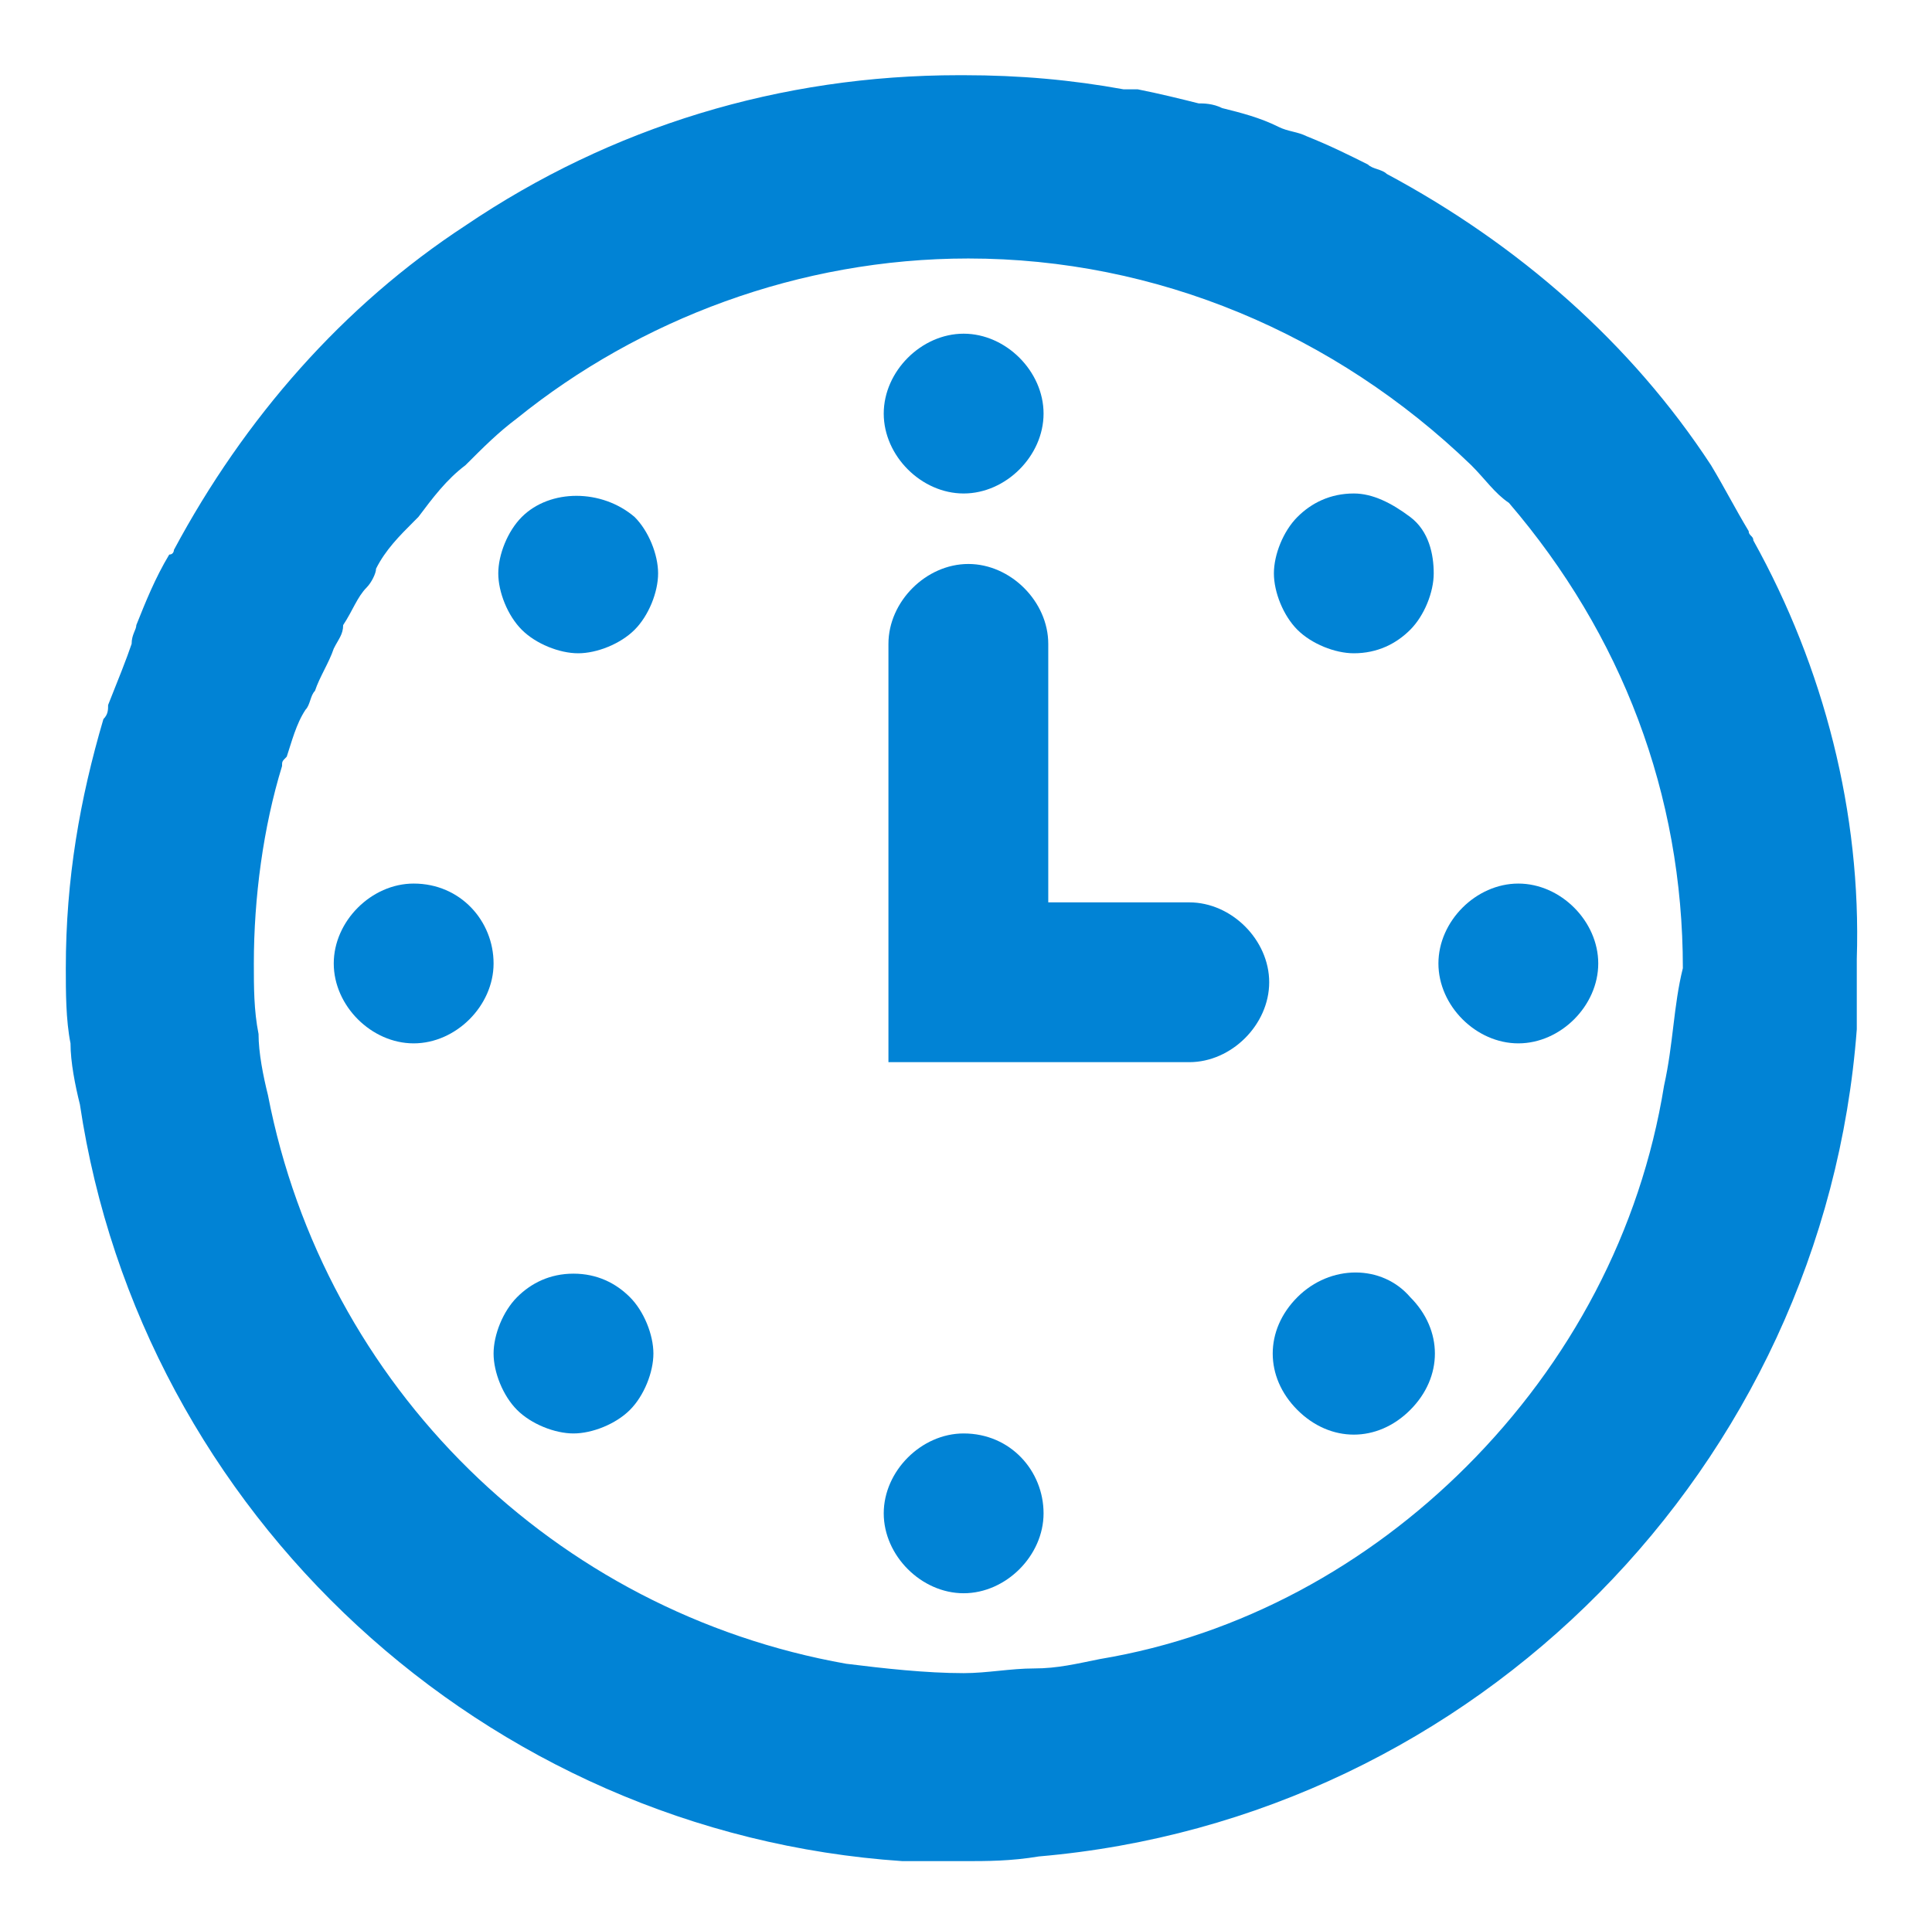
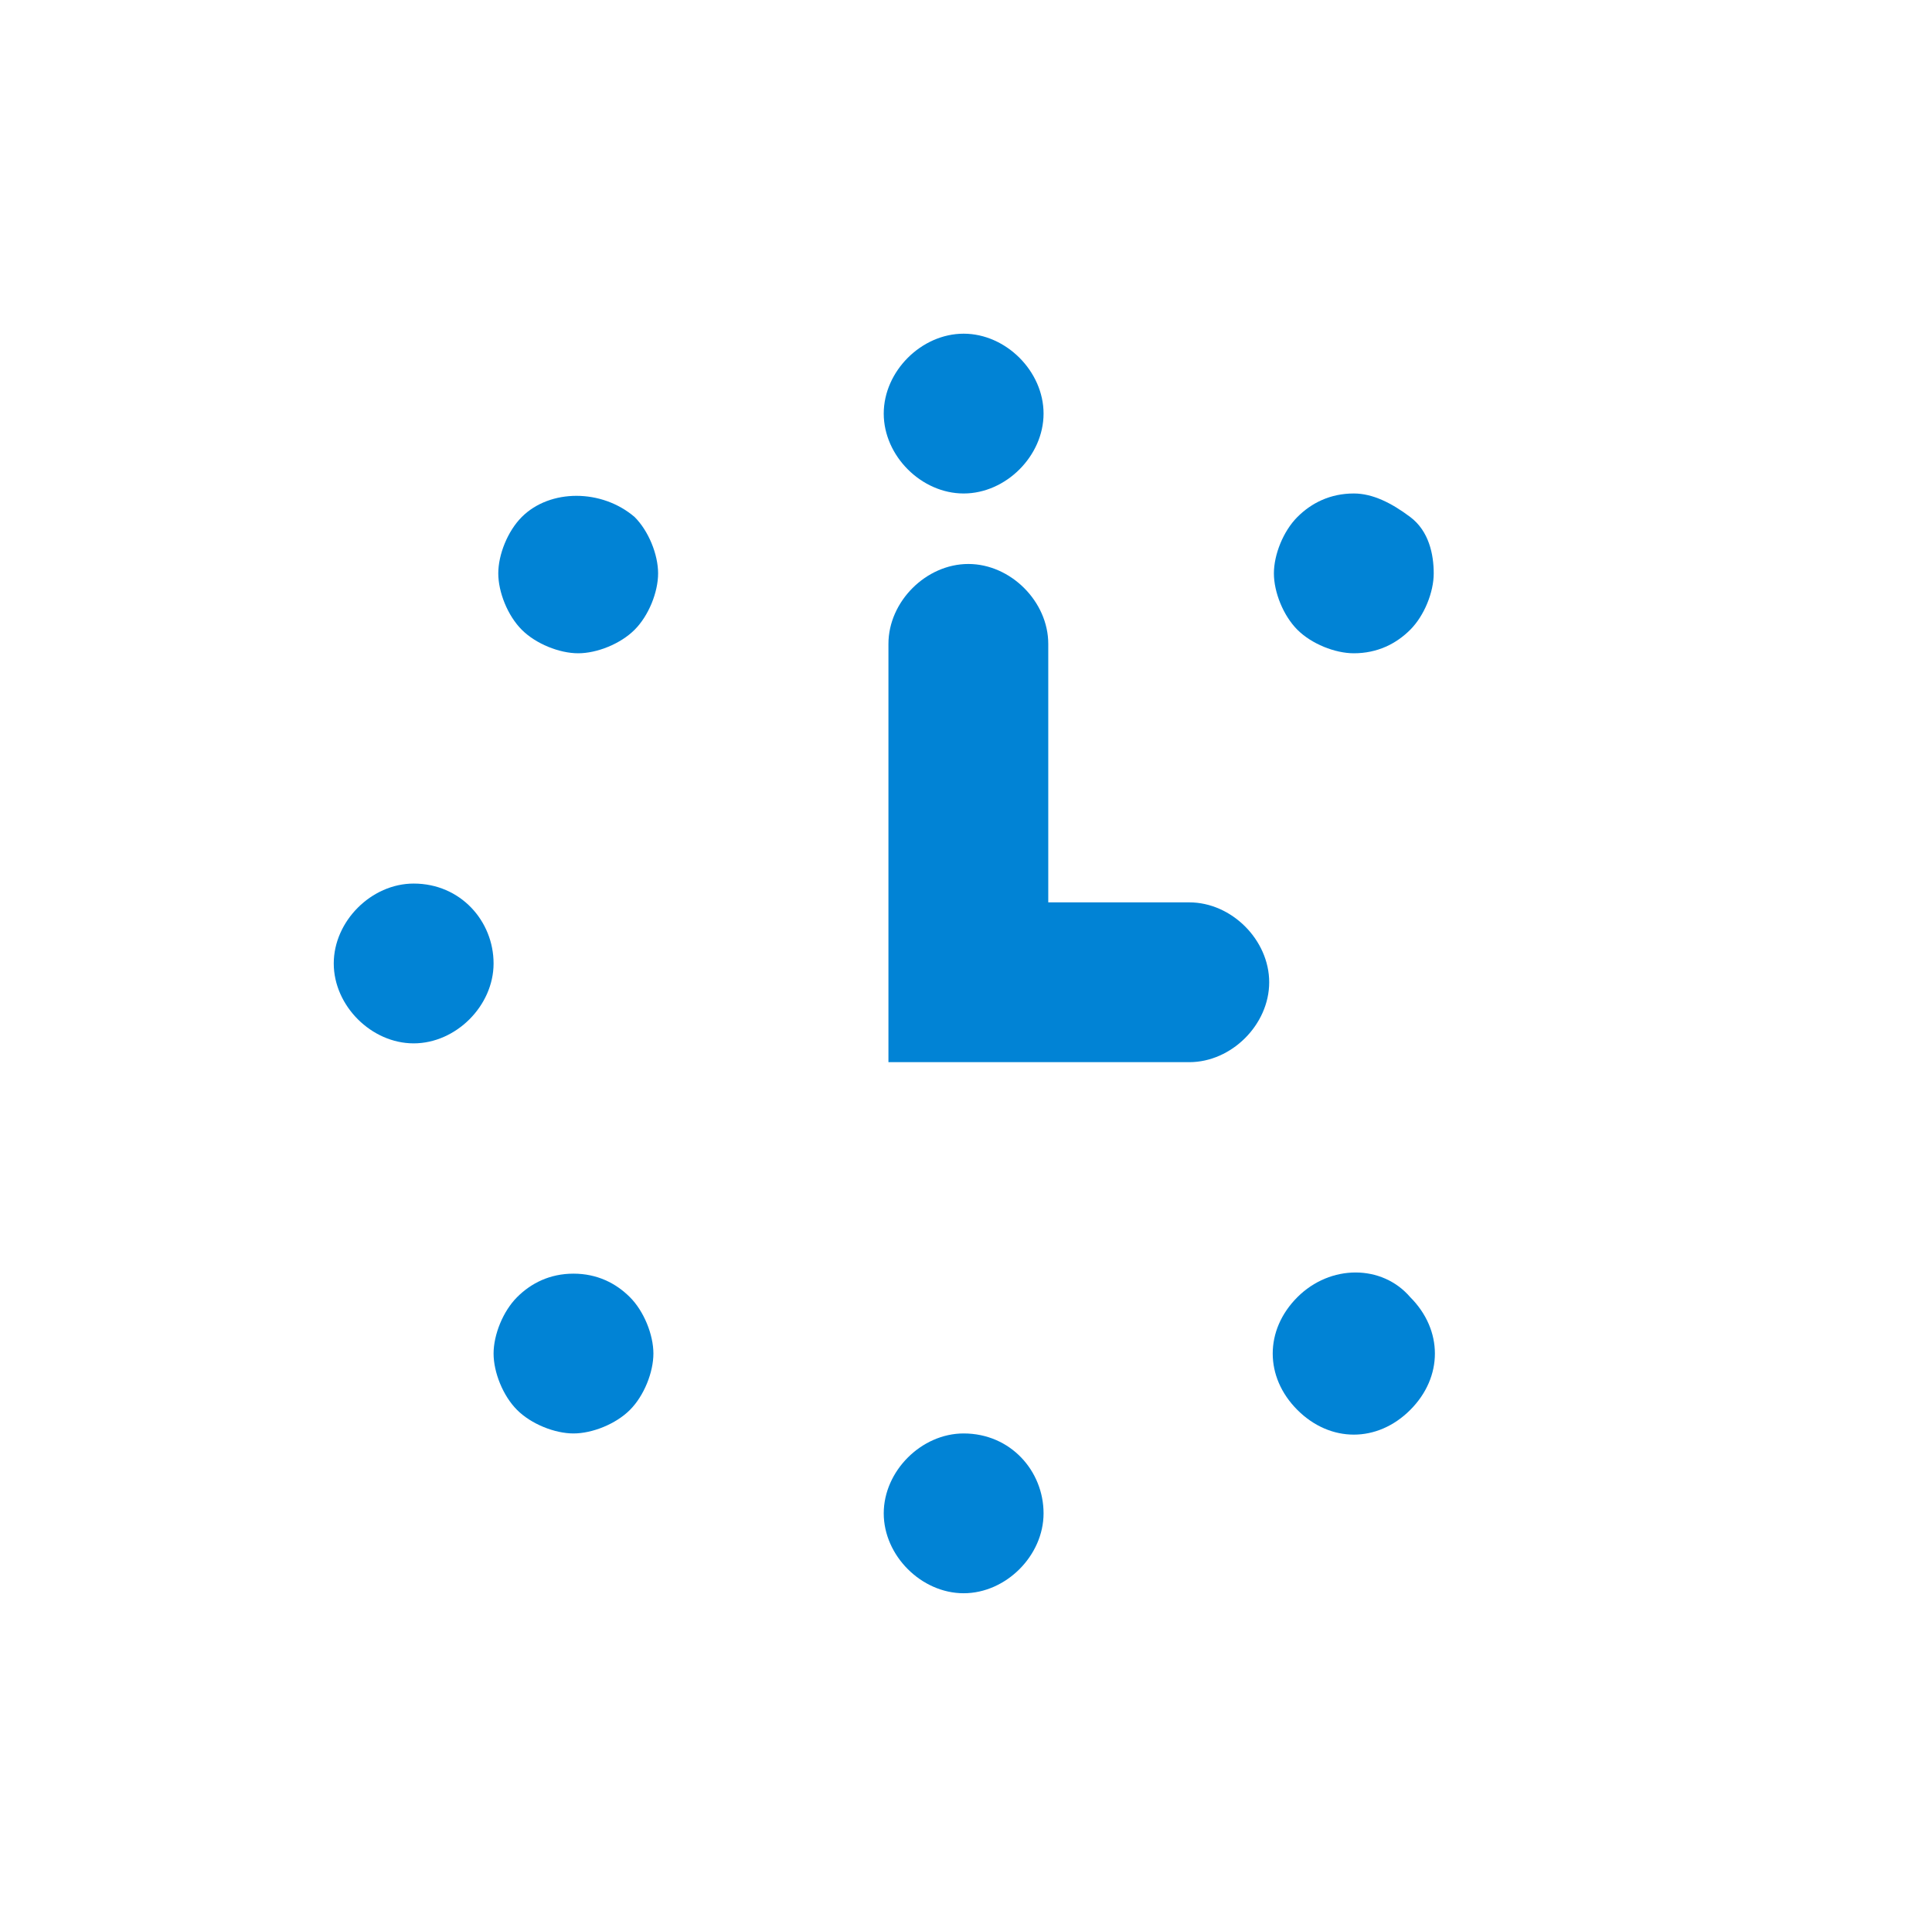
<svg xmlns="http://www.w3.org/2000/svg" version="1.1" id="Layer_1" x="0px" y="0px" viewBox="0 0 41.1 41" style="enable-background:new 0 0 41.1 41;" xml:space="preserve">
  <style type="text/css">
	.st0{fill:#0183D5;}
</style>
  <g>
    <path class="st0" d="M20.5,10.5c0.9,0,1.7-0.8,1.7-1.7s-0.8-1.7-1.7-1.7s-1.7,0.8-1.7,1.7S19.6,10.5,20.5,10.5z" />
    <path class="st0" d="M20.5,30.5c-0.9,0-1.7,0.8-1.7,1.7c0,0.9,0.8,1.7,1.7,1.7s1.7-0.8,1.7-1.7C22.2,31.3,21.5,30.5,20.5,30.5z" />
    <path class="st0" d="M28.8,13.9L28.8,13.9c0.5,0,0.9-0.2,1.2-0.5c0.3-0.3,0.5-0.8,0.5-1.2S30.4,11.3,30,11s-0.8-0.5-1.2-0.5l0,0   c-0.5,0-0.9,0.2-1.2,0.5c-0.3,0.3-0.5,0.8-0.5,1.2s0.2,0.9,0.5,1.2S28.4,13.9,28.8,13.9z" />
    <path class="st0" d="M12.2,27.1L12.2,27.1c-0.5,0-0.9,0.2-1.2,0.5c-0.3,0.3-0.5,0.8-0.5,1.2s0.2,0.9,0.5,1.2   c0.3,0.3,0.8,0.5,1.2,0.5s0.9-0.2,1.2-0.5s0.5-0.8,0.5-1.2s-0.2-0.9-0.5-1.2C13.1,27.3,12.7,27.1,12.2,27.1z" />
-     <path class="st0" d="M32.3,18.8c-0.9,0-1.7,0.8-1.7,1.7s0.8,1.7,1.7,1.7c0.9,0,1.7-0.8,1.7-1.7C34,19.6,33.2,18.8,32.3,18.8z" />
    <path class="st0" d="M8.8,18.8c-0.9,0-1.7,0.8-1.7,1.7s0.8,1.7,1.7,1.7s1.7-0.8,1.7-1.7C10.5,19.6,9.8,18.8,8.8,18.8z" />
    <path class="st0" d="M11.1,11L11.1,11c-0.3,0.3-0.5,0.8-0.5,1.2s0.2,0.9,0.5,1.2s0.8,0.5,1.2,0.5s0.9-0.2,1.2-0.5s0.5-0.8,0.5-1.2   s-0.2-0.9-0.5-1.2C12.8,10.4,11.7,10.4,11.1,11z" />
    <path class="st0" d="M25.3,19.2h-3v-5.5c0-0.9-0.8-1.7-1.7-1.7s-1.7,0.8-1.7,1.7v8.9h6.4c0.9,0,1.7-0.8,1.7-1.7   S26.2,19.2,25.3,19.2z" />
-     <path class="st0" d="M37.3,11.5c0-0.1-0.1-0.1-0.1-0.2c-0.3-0.5-0.5-0.9-0.8-1.4c-1.7-2.6-4.1-4.7-6.9-6.2   c-0.1-0.1-0.3-0.1-0.4-0.2c-0.4-0.2-0.8-0.4-1.3-0.6c-0.2-0.1-0.4-0.1-0.6-0.2c-0.4-0.2-0.8-0.3-1.2-0.4c-0.2-0.1-0.4-0.1-0.5-0.1   c-0.4-0.1-0.8-0.2-1.3-0.3c-0.1,0-0.2,0-0.3,0c-1.1-0.2-2.2-0.3-3.4-0.3c0,0,0,0-0.1,0c-3.8,0-7.4,1.1-10.5,3.2   c-2.6,1.7-4.7,4.1-6.2,6.9c0,0,0,0.1-0.1,0.1c-0.3,0.5-0.5,1-0.7,1.5c0,0.1-0.1,0.2-0.1,0.4C2.7,14,2.5,14.5,2.3,15   c0,0.1,0,0.2-0.1,0.3c-0.5,1.7-0.8,3.4-0.8,5.3c0,0.5,0,1.1,0.1,1.6c0,0.4,0.1,0.9,0.2,1.3c0,0,0,0,0,0l0,0   c1.3,8.7,8.6,15.5,17.5,16.1c0.1,0,0.3,0,0.4,0c0.3,0,0.6,0,0.9,0c0.5,0,1,0,1.6-0.1c9.3-0.8,16.7-8.3,17.4-17.6c0-0.1,0-0.3,0-0.5   c0-0.3,0-0.6,0-0.9c0,0,0,0,0-0.1C39.6,17.3,38.8,14.2,37.3,11.5z M35.4,23.1c-0.5,3.1-2,5.9-4.2,8.1c-2.1,2.1-4.8,3.6-7.8,4.1v0   c-0.5,0.1-0.9,0.2-1.4,0.2c-0.5,0-1,0.1-1.5,0.1c-0.8,0-1.7-0.1-2.5-0.2l0,0c-6.2-1.1-11.1-5.9-12.3-12.1c-0.1-0.4-0.2-0.9-0.2-1.3   c-0.1-0.5-0.1-1-0.1-1.5c0-1.4,0.2-2.9,0.6-4.2c0-0.1,0-0.1,0.1-0.2c0.1-0.3,0.2-0.7,0.4-1c0.1-0.1,0.1-0.3,0.2-0.4   c0.1-0.3,0.3-0.6,0.4-0.9c0.1-0.2,0.2-0.3,0.2-0.5c0.2-0.3,0.3-0.6,0.5-0.8c0.1-0.1,0.2-0.3,0.2-0.4c0.2-0.4,0.5-0.7,0.8-1   c0,0,0.1-0.1,0.1-0.1c0.3-0.4,0.6-0.8,1-1.1c0.4-0.4,0.7-0.7,1.1-1c2.6-2.1,6-3.4,9.6-3.4c4,0,7.8,1.6,10.7,4.4   c0.3,0.3,0.5,0.6,0.8,0.8c2.4,2.8,3.7,6.2,3.7,9.9C35.6,21.4,35.6,22.2,35.4,23.1L35.4,23.1z" />
    <path class="st0" d="M27.6,27.6c-0.7,0.7-0.7,1.7,0,2.4s1.7,0.7,2.4,0s0.7-1.7,0-2.4C29.4,26.9,28.3,26.9,27.6,27.6z" />
  </g>
</svg>